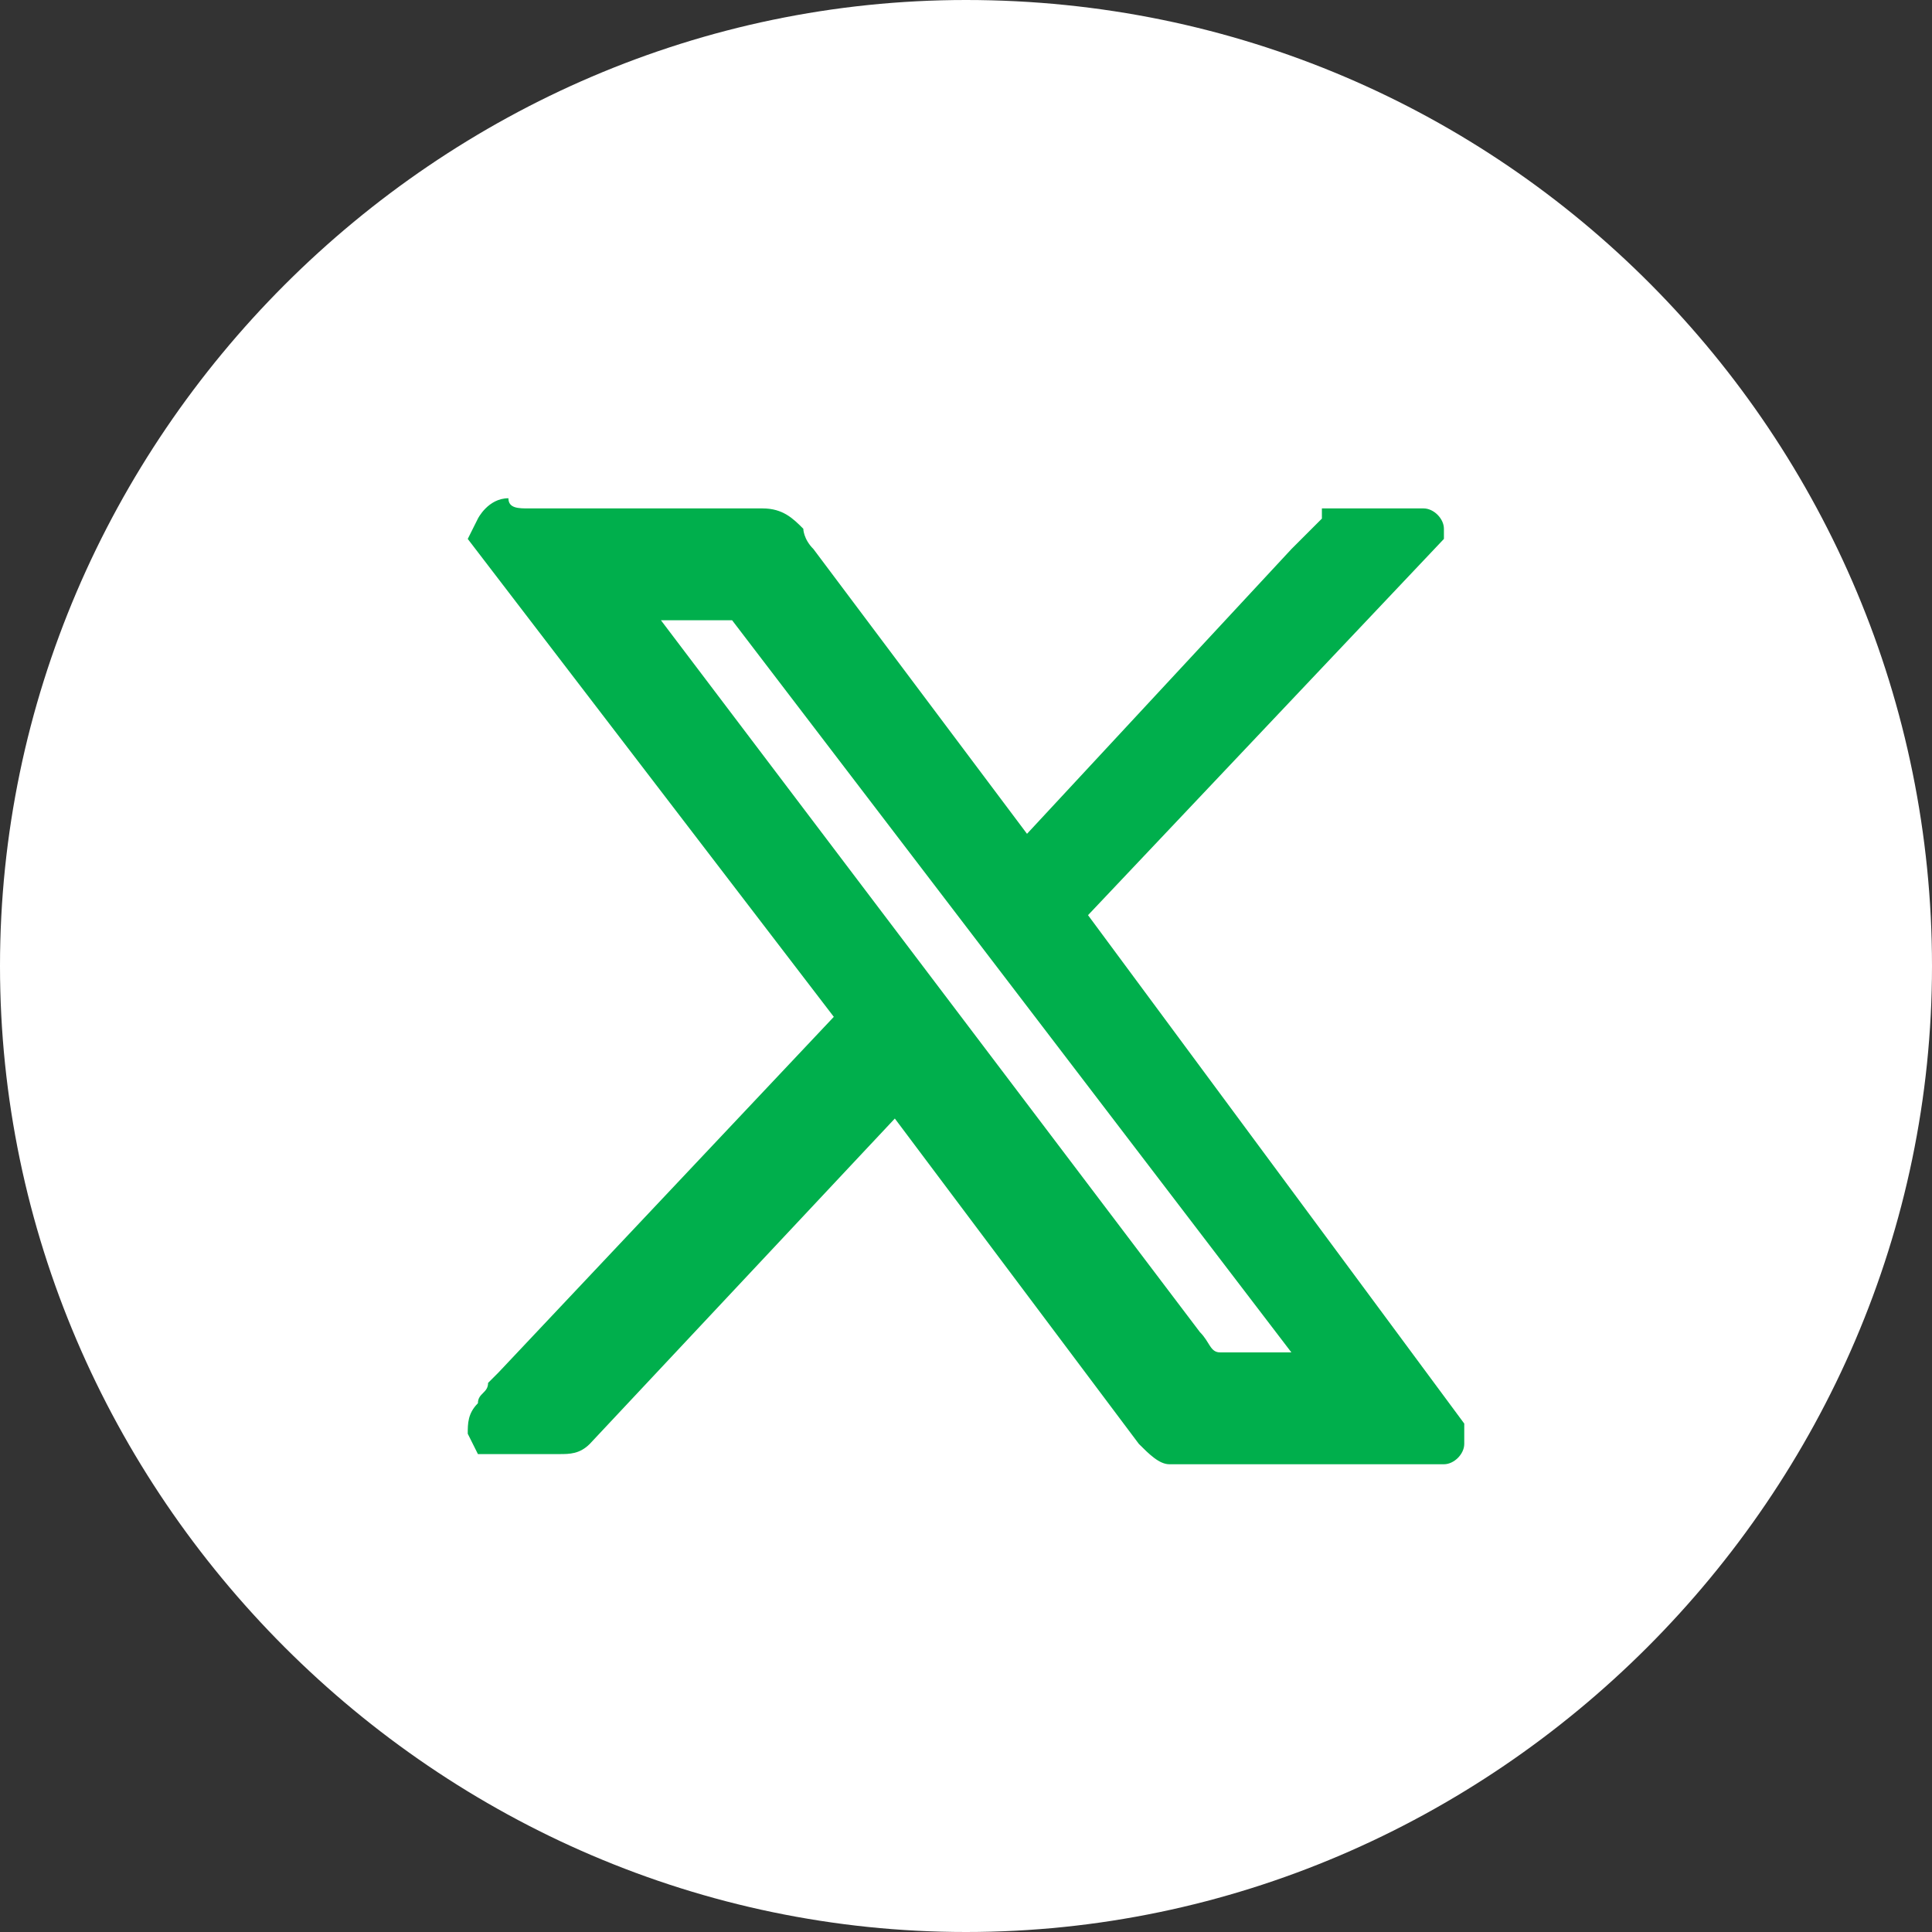
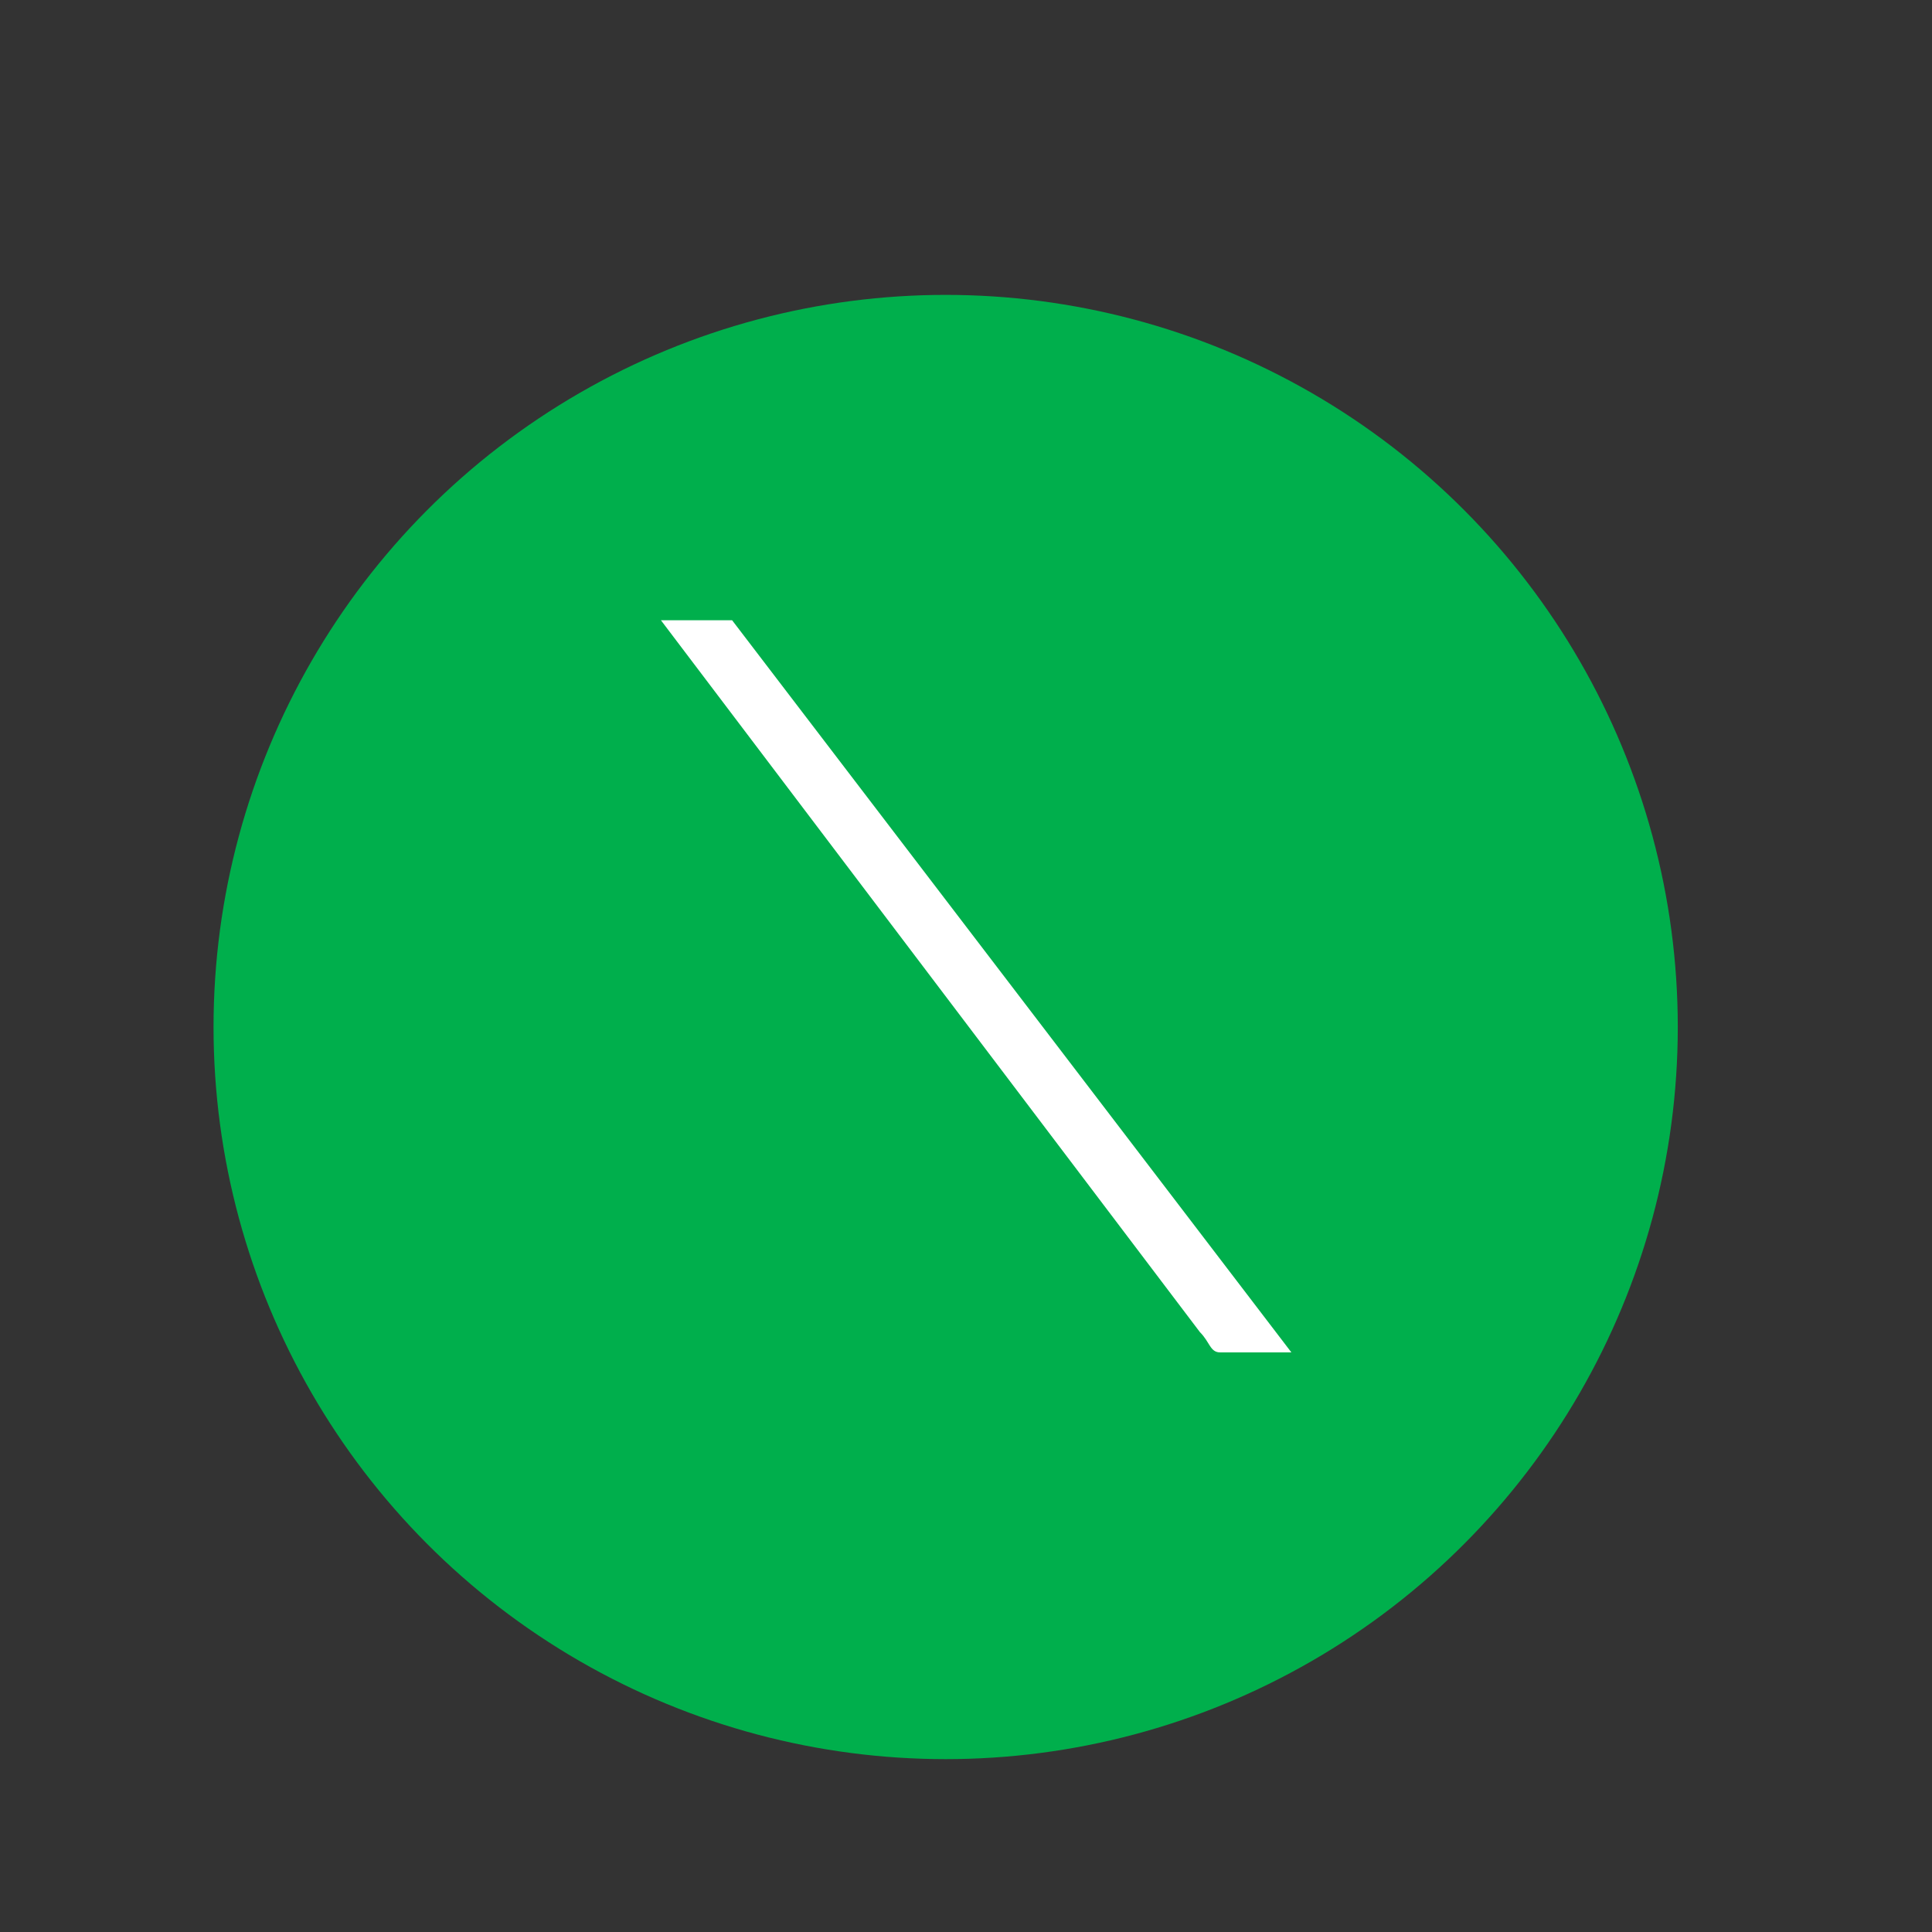
<svg xmlns="http://www.w3.org/2000/svg" version="1.1" id="Capa_1" x="0px" y="0px" viewBox="0 0 19 19" style="enable-background:new 0 0 19 19;" xml:space="preserve">
  <rect x="0" y="0" width="19" height="19" fill="#333333" stroke="none" />
  <style type="text/css">
	.st0{display:none;}
	.st1{display:inline;}
	.st2{stroke:#FFFFFF;stroke-miterlimit:10;}
	.st3{fill:#00AF4C;}
	.st4{fill:#FFFFFF;}
</style>
  <g id="Layer_2" class="st0">
    <g class="st1">
-       <rect x="-82.5" y="-60.6" class="st2" width="526" height="201" />
-     </g>
+       </g>
  </g>
  <g id="Layer_1">
    <circle class="st3" cx="9.3" cy="10.1" r="7.2" />
  </g>
  <g>
-     <polygon class="st4" points="5.7,14.1 5.7,14.1 5.7,14.1  " />
    <path class="st4" d="M6.5,6.1l5.3,7c0.1,0.1,0.1,0.2,0.2,0.2c0.2,0,0.4,0,0.7,0L7.2,6.1L6.5,6.1z" />
-     <path class="st4" d="M9.5,0C4.3,0,0,4.3,0,9.5S4.3,19,9.5,19S19,14.7,19,9.5S14.8,0,9.5,0z M14.4,14.2c0,0.1-0.1,0.2-0.2,0.2   l-0.1,0l-1.3,0l-1.3,0c-0.1,0-0.2-0.1-0.3-0.2l-2.4-3.2l-3,3.2c-0.1,0.1-0.2,0.1-0.3,0.1l-0.4,0c-0.1,0-0.1,0-0.2,0l-0.2,0   l-0.1-0.2c0-0.1,0-0.2,0.1-0.3c0-0.1,0.1-0.1,0.1-0.2c0,0,0,0,0.1-0.1l3.3-3.5L4.6,5.3l0.1-0.2c0,0,0.1-0.2,0.3-0.2   C5,5,5.1,5,5.2,5l0.4,0l1.9,0c0.2,0,0.3,0.1,0.4,0.2C7.9,5.2,7.9,5.3,8,5.4l2.1,2.8c0,0,0,0,0,0l2.6-2.8c0.1-0.1,0.2-0.2,0.3-0.3   L13,5l0.3,0l0.6,0L14,5c0.1,0,0.2,0.1,0.2,0.2l0,0.1l-3.5,3.7l3.7,5L14.4,14.2z" />
  </g>
</svg>